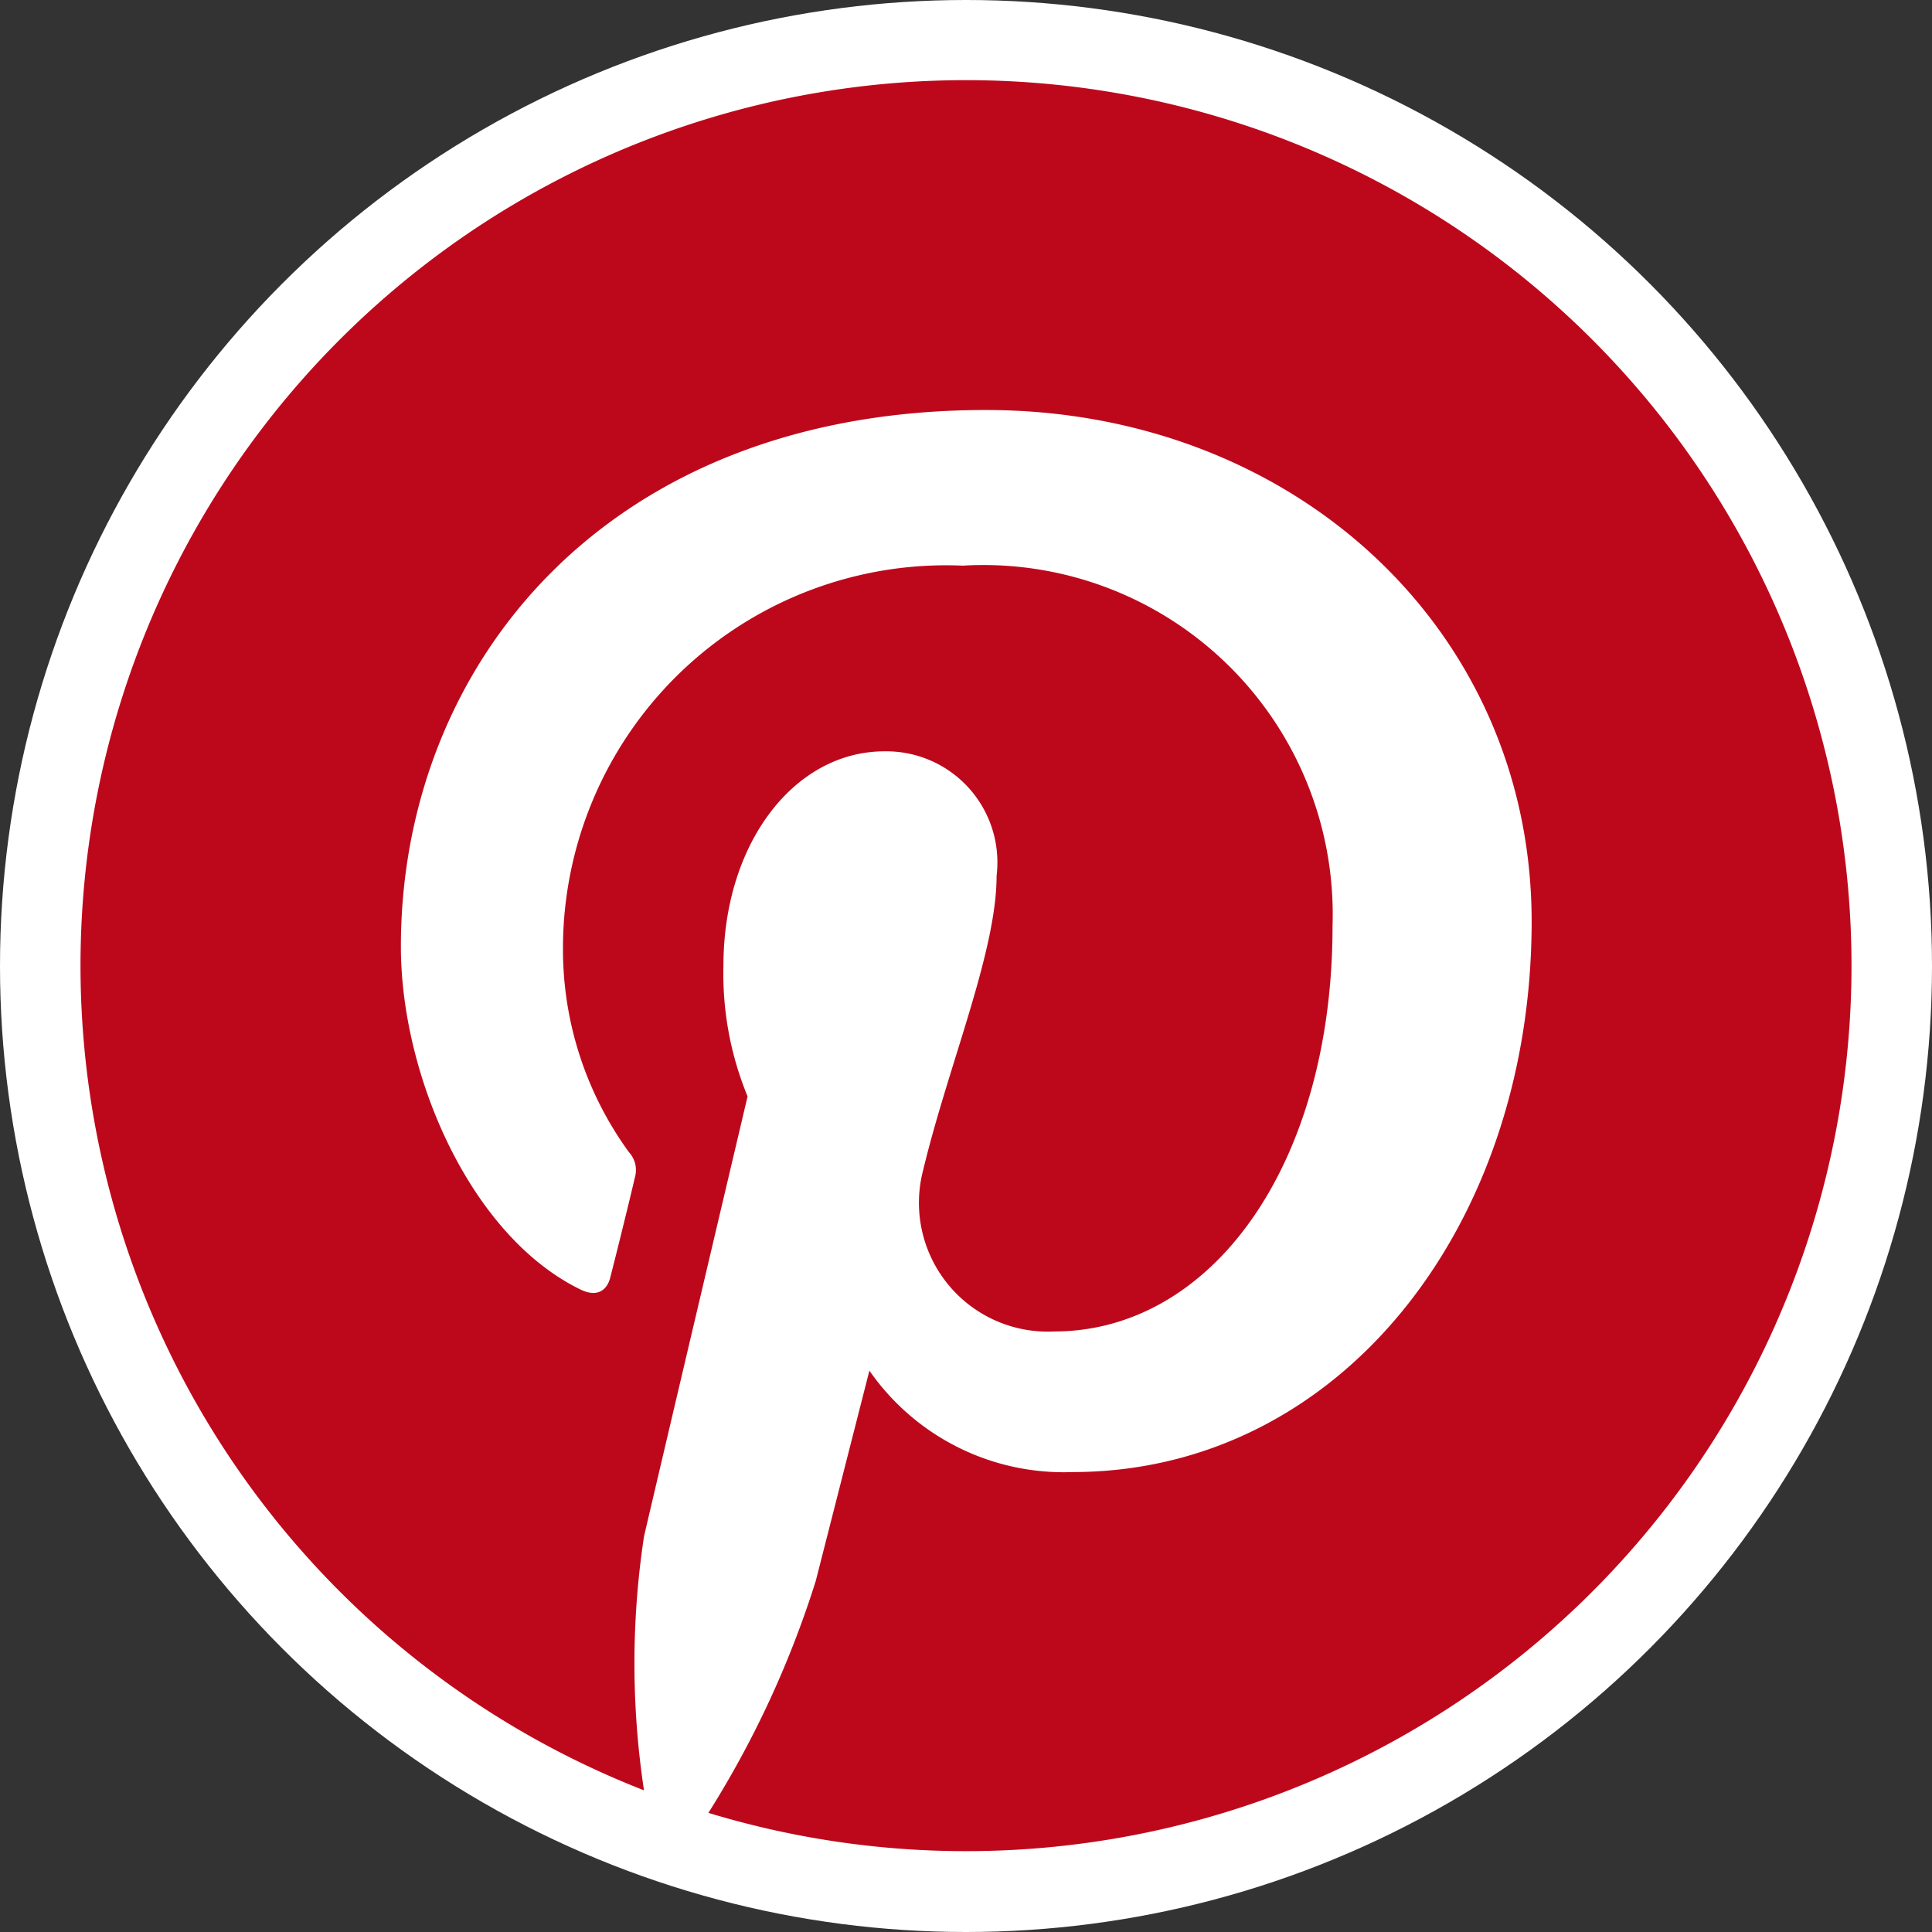
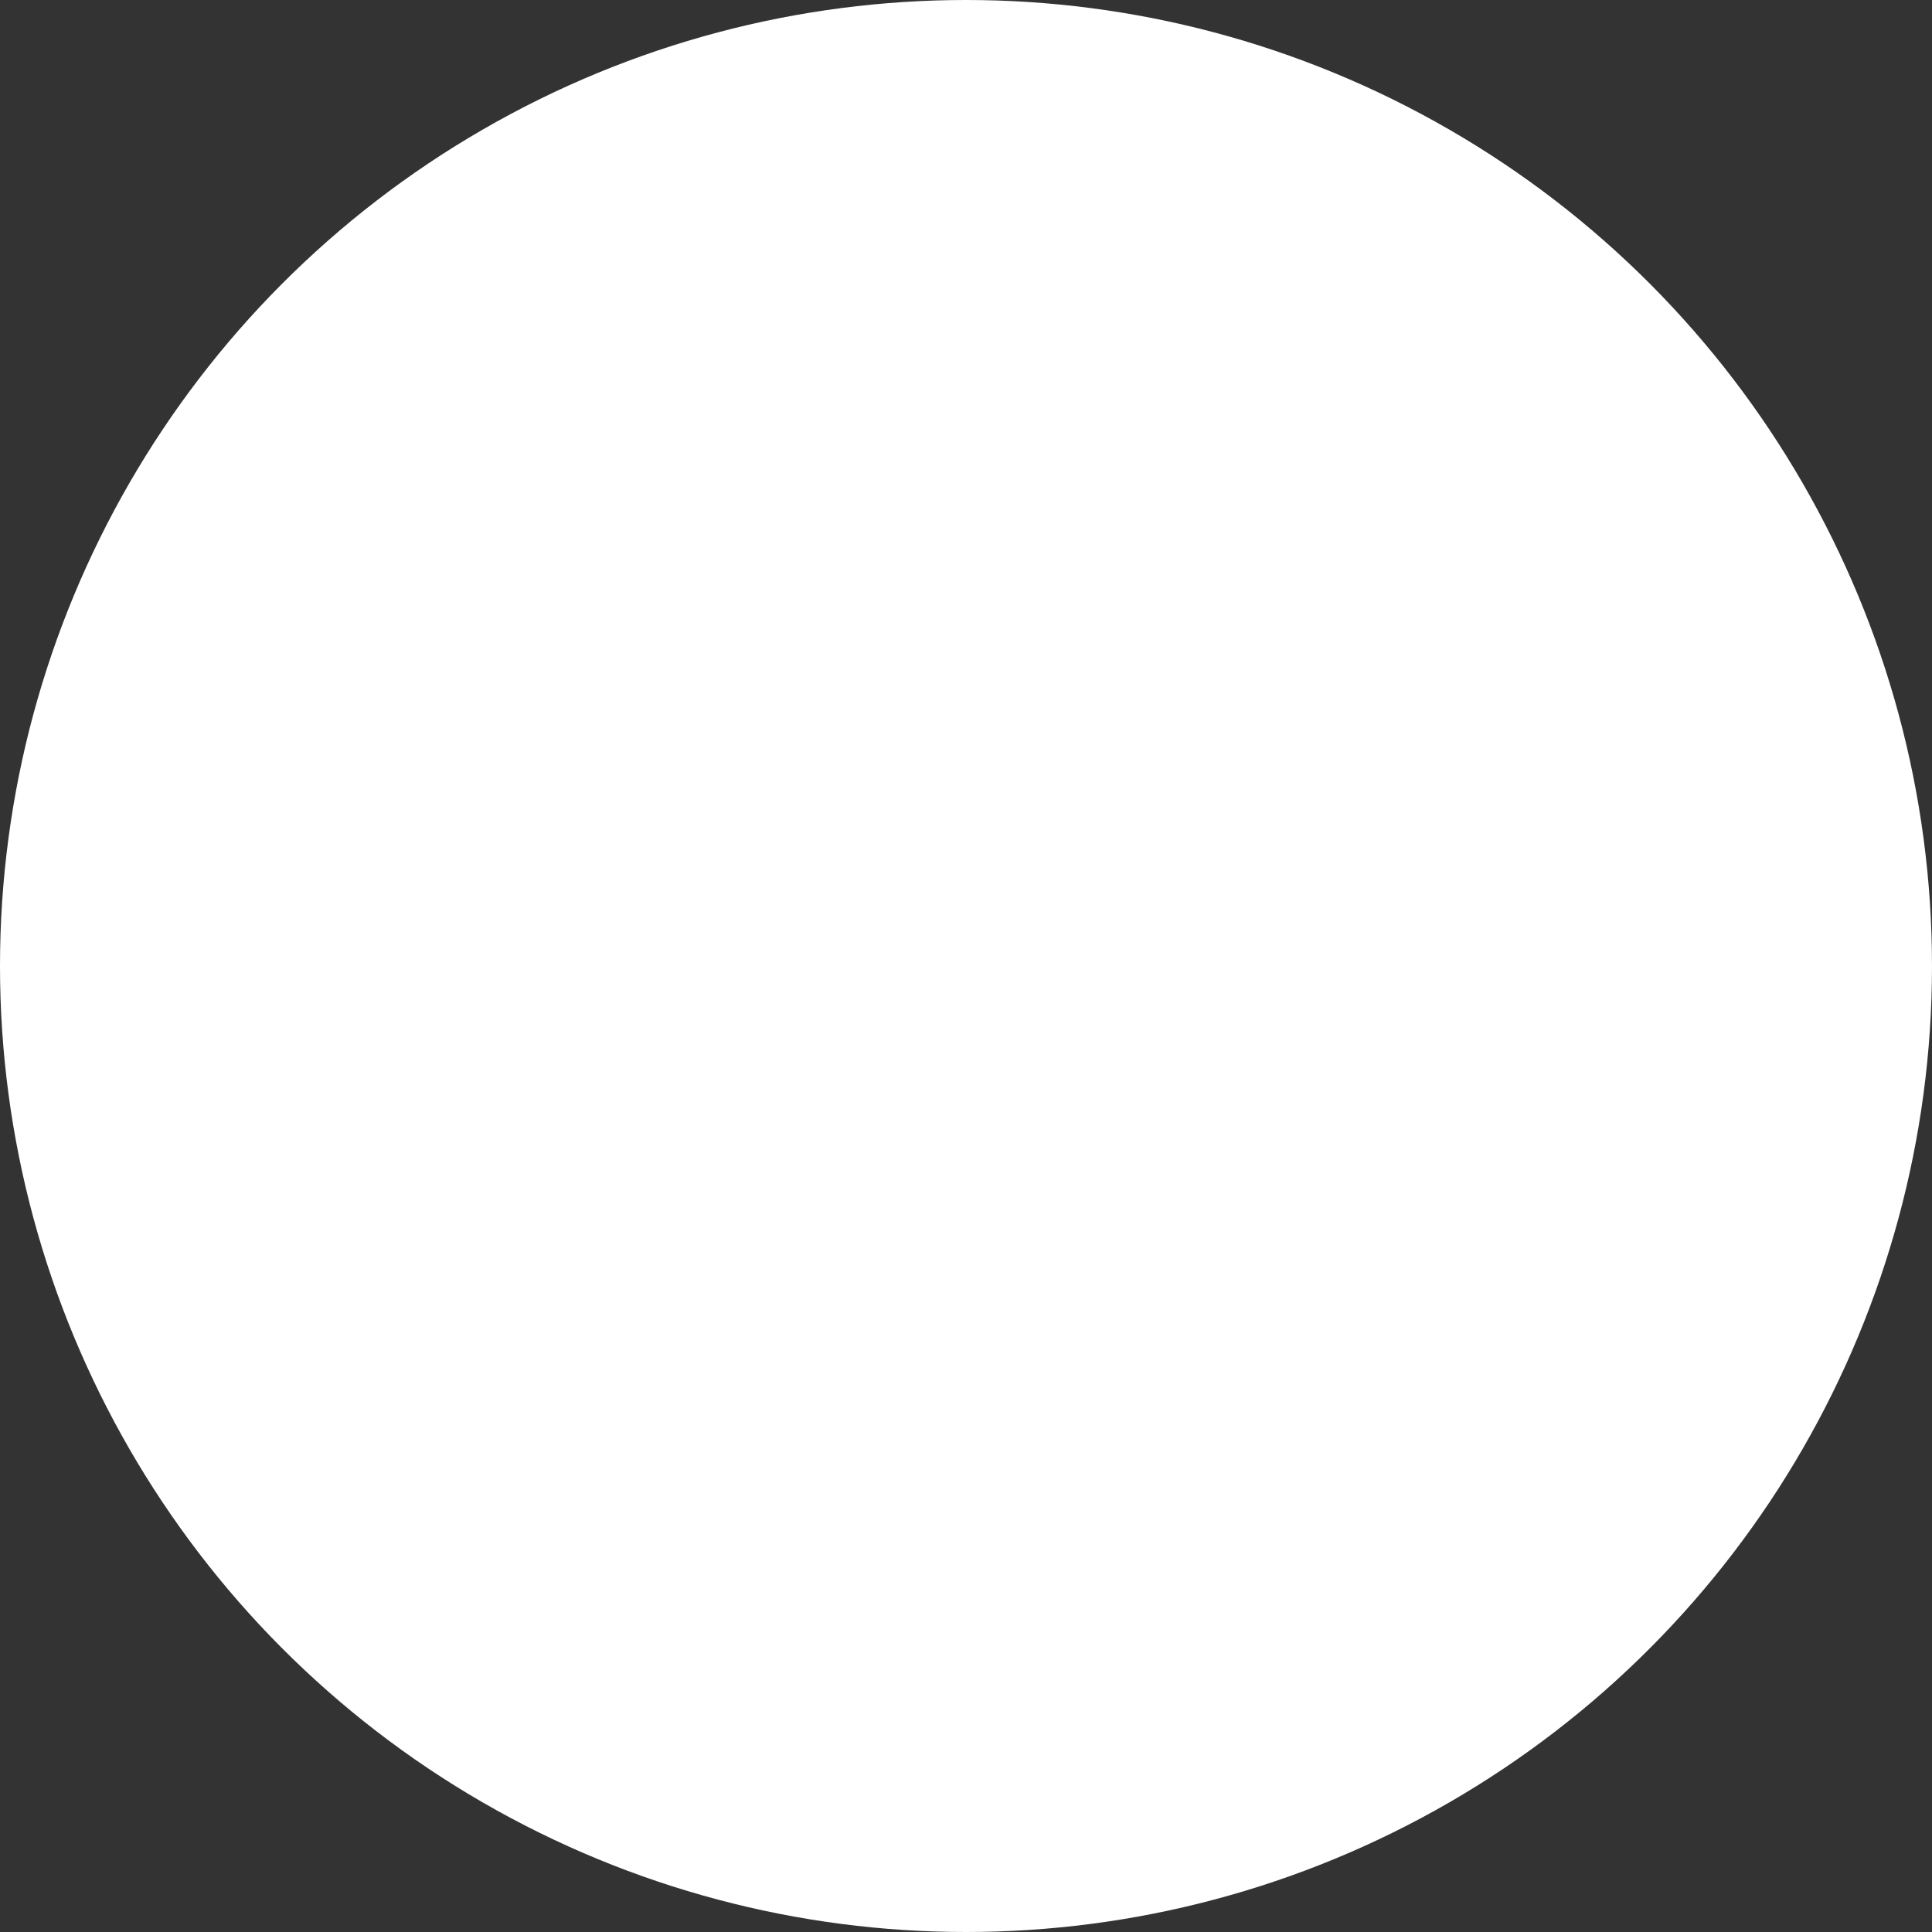
<svg xmlns="http://www.w3.org/2000/svg" viewBox="0 0 36 36">
  <rect x="0" y="0" width="36" height="36" fill="#333333" stroke="none" />
  <g data-name="Group">
    <circle cx="18" cy="18" r="18" fill="#fff" />
-     <path fill="#fff" d="M13.35 33.77c1.47.47 3.62-1.18 5.24-1.18 7.13-5.08 14.54-4.86 14.54-13.22a15.13 15.13 0 1 0-19.78 14.4z" />
-     <path fill="#bd081c" d="M1.5 18A16.5 16.5 0 0 0 12 33.36a15.78 15.78 0 0 1 0-4.73c.3-1.29 1.93-8.2 1.93-8.2a6 6 0 0 1-.45-2.43c0-2.3 1.33-4 3-4a2.07 2.07 0 0 1 2.09 2.32c0 1.42-.9 3.53-1.37 5.49a2.4 2.4 0 0 0 2.44 3c2.93 0 5.19-3.09 5.19-7.56a6.51 6.51 0 0 0-6.89-6.71 7.14 7.14 0 0 0-7.45 7.16 6.42 6.42 0 0 0 1.23 3.77.49.49 0 0 1 .11.47c-.12.52-.4 1.64-.46 1.87s-.24.37-.55.22c-2.06-1-3.35-4-3.35-6.39 0-5.2 3.78-10 10.9-10 5.72 0 10.17 4.08 10.17 9.53 0 5.69-3.58 10.26-8.56 10.26a4.41 4.41 0 0 1-3.78-1.89l-1 3.92a18.5 18.5 0 0 1-2 4.32A16.5 16.5 0 1 0 1.5 18z" />
  </g>
</svg>